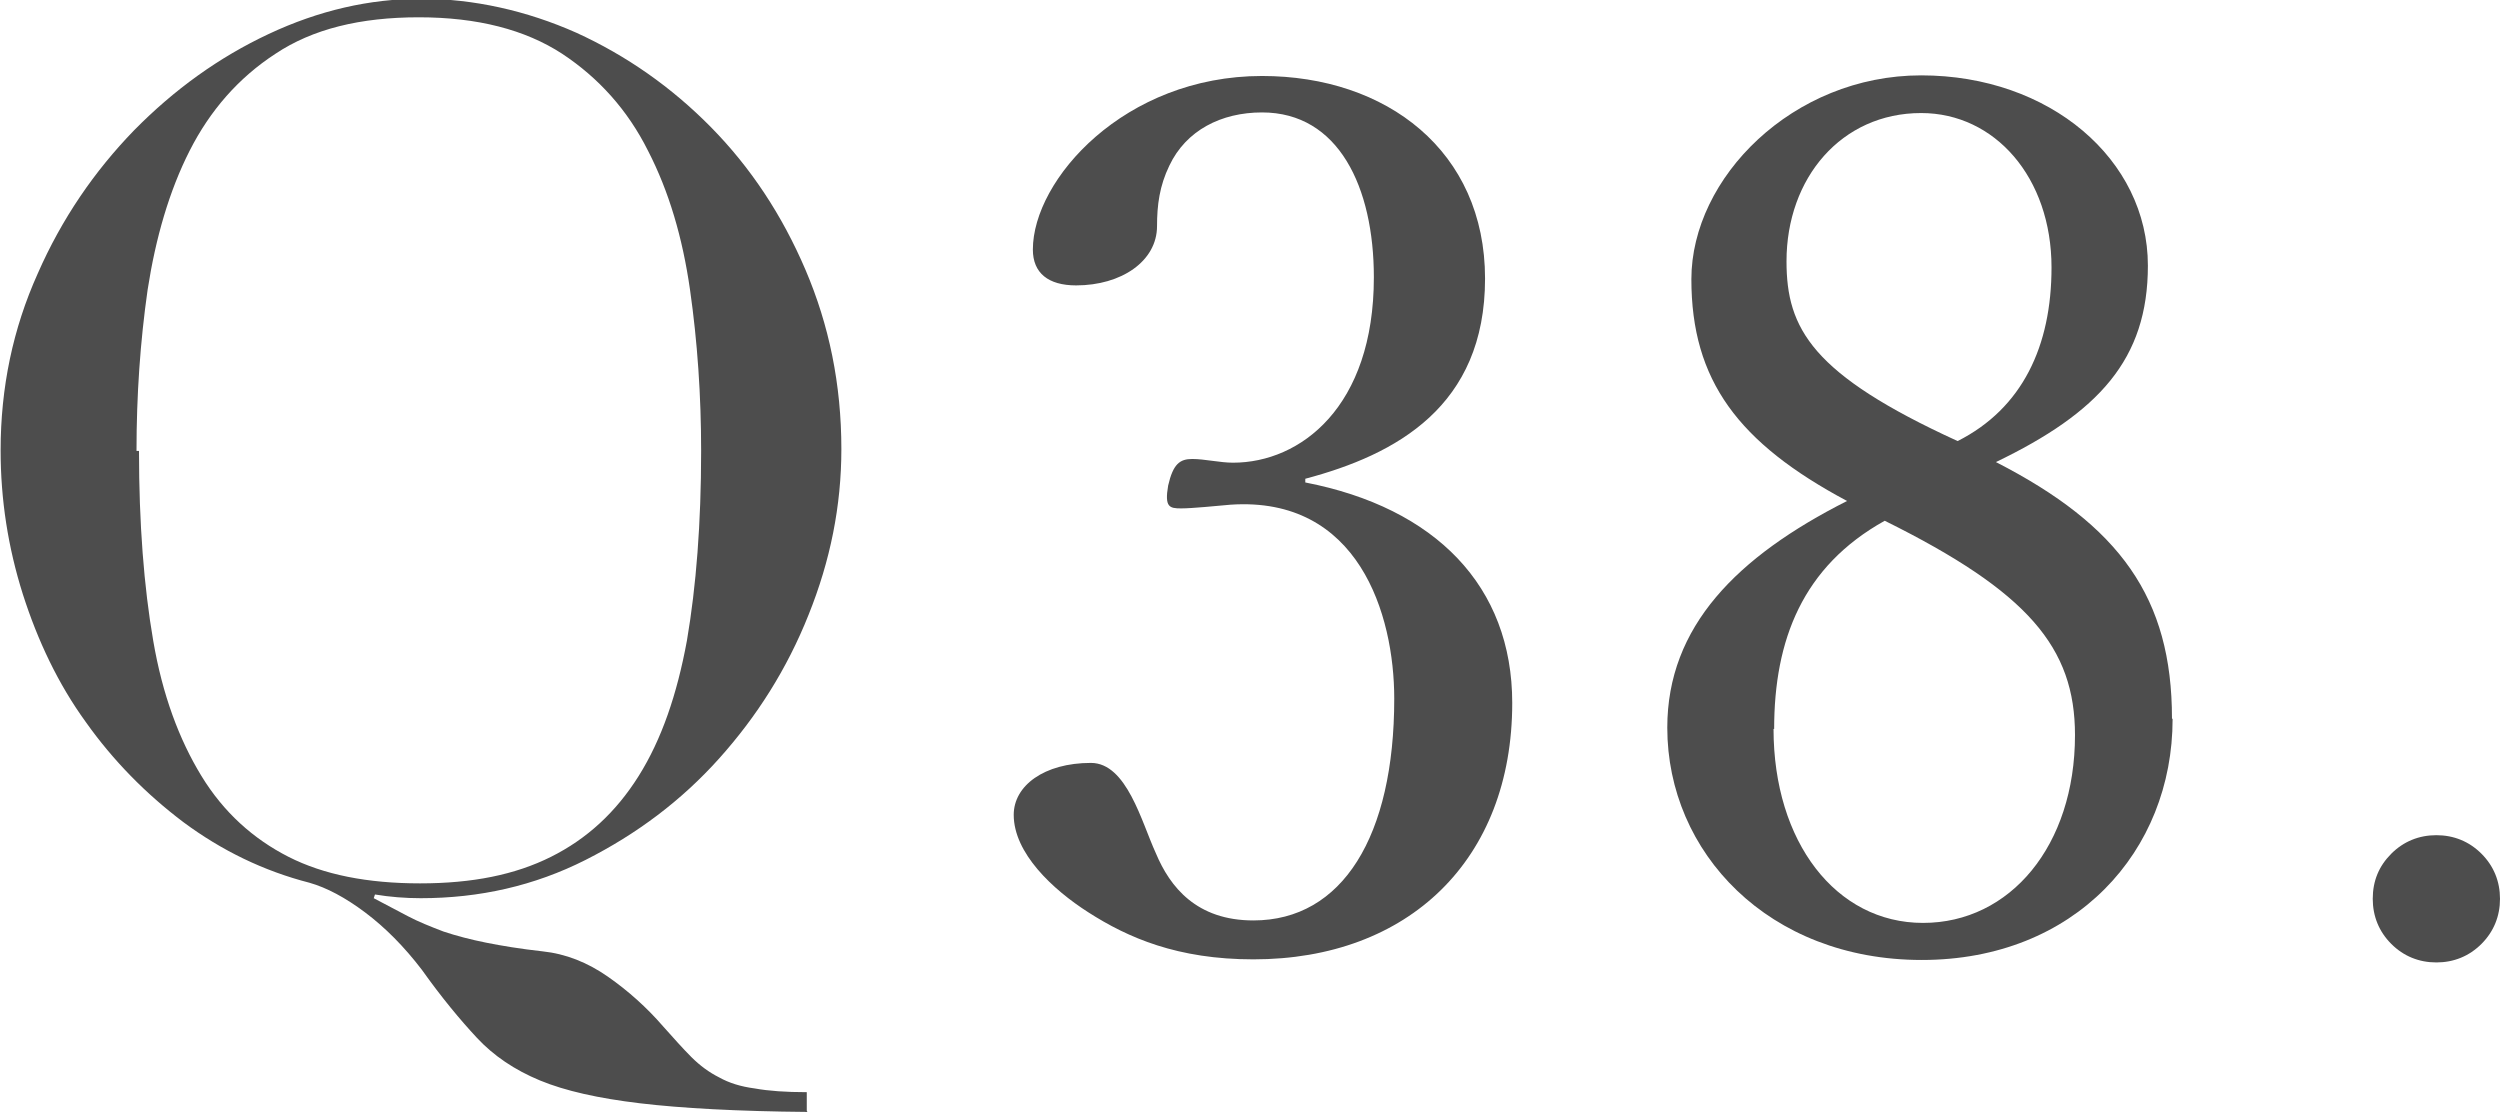
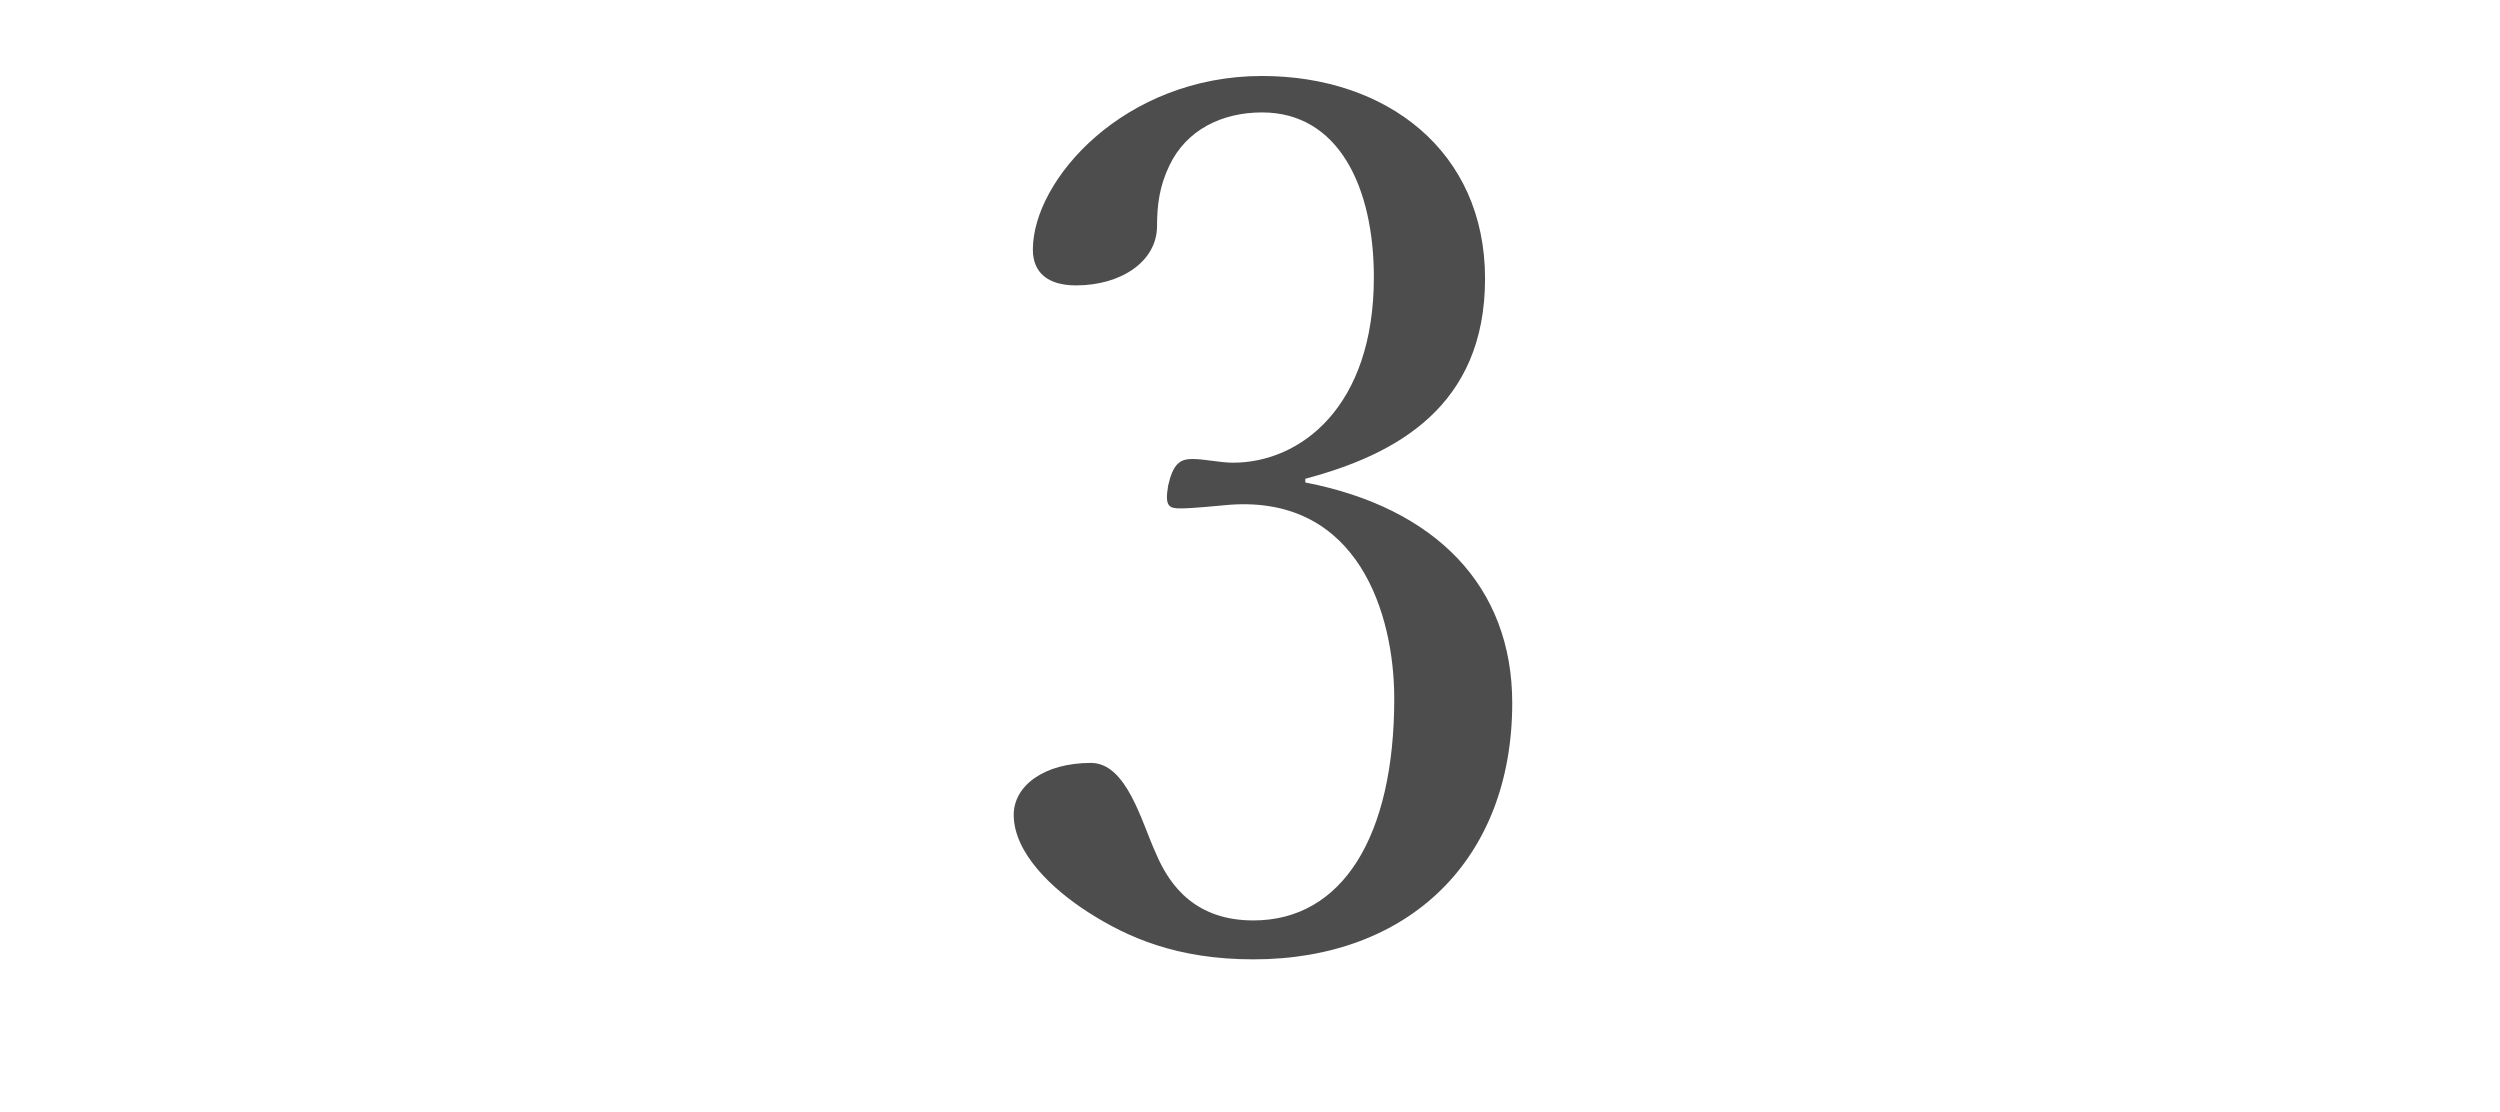
<svg xmlns="http://www.w3.org/2000/svg" id="_レイヤー_2" viewBox="0 0 40.47 18">
  <defs>
    <style>.cls-1{fill:#4d4d4d;}</style>
  </defs>
  <g id="_要素">
-     <path class="cls-1" d="M13.07,18c-1.13-.01-2.04-.06-2.71-.14s-1.21-.2-1.62-.37-.75-.4-1.02-.69-.57-.65-.89-1.1c-.29-.38-.6-.69-.92-.93s-.62-.4-.9-.48c-.74-.19-1.42-.52-2.04-.98-.61-.46-1.14-1-1.58-1.62-.45-.62-.78-1.32-1.02-2.07-.24-.76-.36-1.53-.36-2.33,0-1.02,.2-1.97,.6-2.86,.39-.89,.92-1.66,1.56-2.32,.65-.66,1.37-1.18,2.18-1.56,.81-.38,1.63-.57,2.47-.57s1.7,.19,2.51,.55c.81,.37,1.54,.88,2.18,1.53,.64,.65,1.15,1.42,1.53,2.31s.58,1.85,.58,2.9c0,.92-.18,1.81-.53,2.68-.35,.88-.84,1.65-1.45,2.33-.61,.68-1.33,1.22-2.16,1.64-.83,.42-1.72,.62-2.67,.62-.25,0-.5-.02-.74-.06l-.02,.06c.19,.1,.38,.2,.55,.29s.37,.17,.58,.25c.21,.07,.44,.13,.69,.18s.55,.1,.91,.14c.38,.04,.73,.18,1.06,.41s.63,.5,.89,.8c.17,.19,.32,.36,.46,.5s.29,.25,.45,.33c.16,.09,.35,.15,.58,.18,.22,.04,.5,.06,.84,.06v.3ZM2.25,7.3c0,1.17,.08,2.2,.23,3.07,.15,.88,.42,1.6,.78,2.19s.84,1.02,1.41,1.31,1.28,.43,2.13,.43,1.54-.14,2.12-.43c.58-.29,1.05-.72,1.42-1.31,.37-.59,.62-1.32,.78-2.19,.15-.88,.23-1.9,.23-3.07,0-.9-.06-1.77-.18-2.61s-.34-1.59-.68-2.25c-.33-.66-.8-1.18-1.39-1.57-.6-.39-1.37-.59-2.32-.59s-1.72,.19-2.32,.59c-.6,.39-1.06,.92-1.39,1.57s-.55,1.41-.68,2.25c-.12,.84-.18,1.71-.18,2.61Z" />
-   </g>
+     </g>
  <g>
    <path class="cls-1" d="M21.13,7.81c2.11,.41,3.35,1.68,3.35,3.57,0,2.54-1.68,4.15-4.19,4.15-1.23,0-2.03-.35-2.67-.76-.58-.37-1.21-.96-1.21-1.58,0-.47,.49-.84,1.25-.84,.58,0,.82,.96,1.05,1.46,.23,.55,.66,1.09,1.58,1.09,1.44,0,2.28-1.36,2.28-3.59,0-1.37-.58-3.28-2.65-3.14-.23,.02-.62,.06-.8,.06-.19,0-.27-.02-.21-.37,.08-.35,.19-.43,.39-.43s.45,.06,.66,.06c1.09,0,2.28-.9,2.28-3,0-1.46-.57-2.67-1.81-2.67-.66,0-1.23,.29-1.5,.86-.16,.33-.2,.64-.2,.98,0,.57-.58,.96-1.31,.96-.45,0-.7-.2-.7-.58,0-1.13,1.48-2.81,3.71-2.81,2.01,0,3.61,1.21,3.61,3.28s-1.44,2.85-2.91,3.24v.08Z" />
-     <path class="cls-1" d="M35.17,11.64c0,2.14-1.58,3.9-4.06,3.9s-4.12-1.74-4.12-3.76c0-1.64,1.13-2.77,2.91-3.67-1.76-.94-2.52-1.95-2.52-3.59s1.64-3.3,3.72-3.3,3.67,1.36,3.67,3.08c0,1.52-.8,2.38-2.46,3.18,2.01,1.03,2.85,2.2,2.85,4.15Zm-6.46,.16c0,1.83,1.01,3.14,2.42,3.14s2.46-1.25,2.46-3.04c0-1.42-.76-2.32-3.08-3.47-1.33,.74-1.79,1.93-1.79,3.37Zm4.5-7.47c0-1.46-.92-2.5-2.11-2.5-1.29,0-2.18,1.05-2.18,2.4,0,1.09,.41,1.83,2.77,2.91,1.05-.53,1.52-1.54,1.52-2.81Z" />
-     <path class="cls-1" d="M38.41,14.55c0-.29,.1-.53,.3-.73,.2-.2,.45-.3,.73-.3s.53,.1,.73,.3c.2,.2,.3,.45,.3,.73s-.1,.53-.3,.73c-.2,.2-.45,.3-.73,.3s-.53-.1-.73-.3c-.2-.2-.3-.45-.3-.73Z" />
  </g>
</svg>